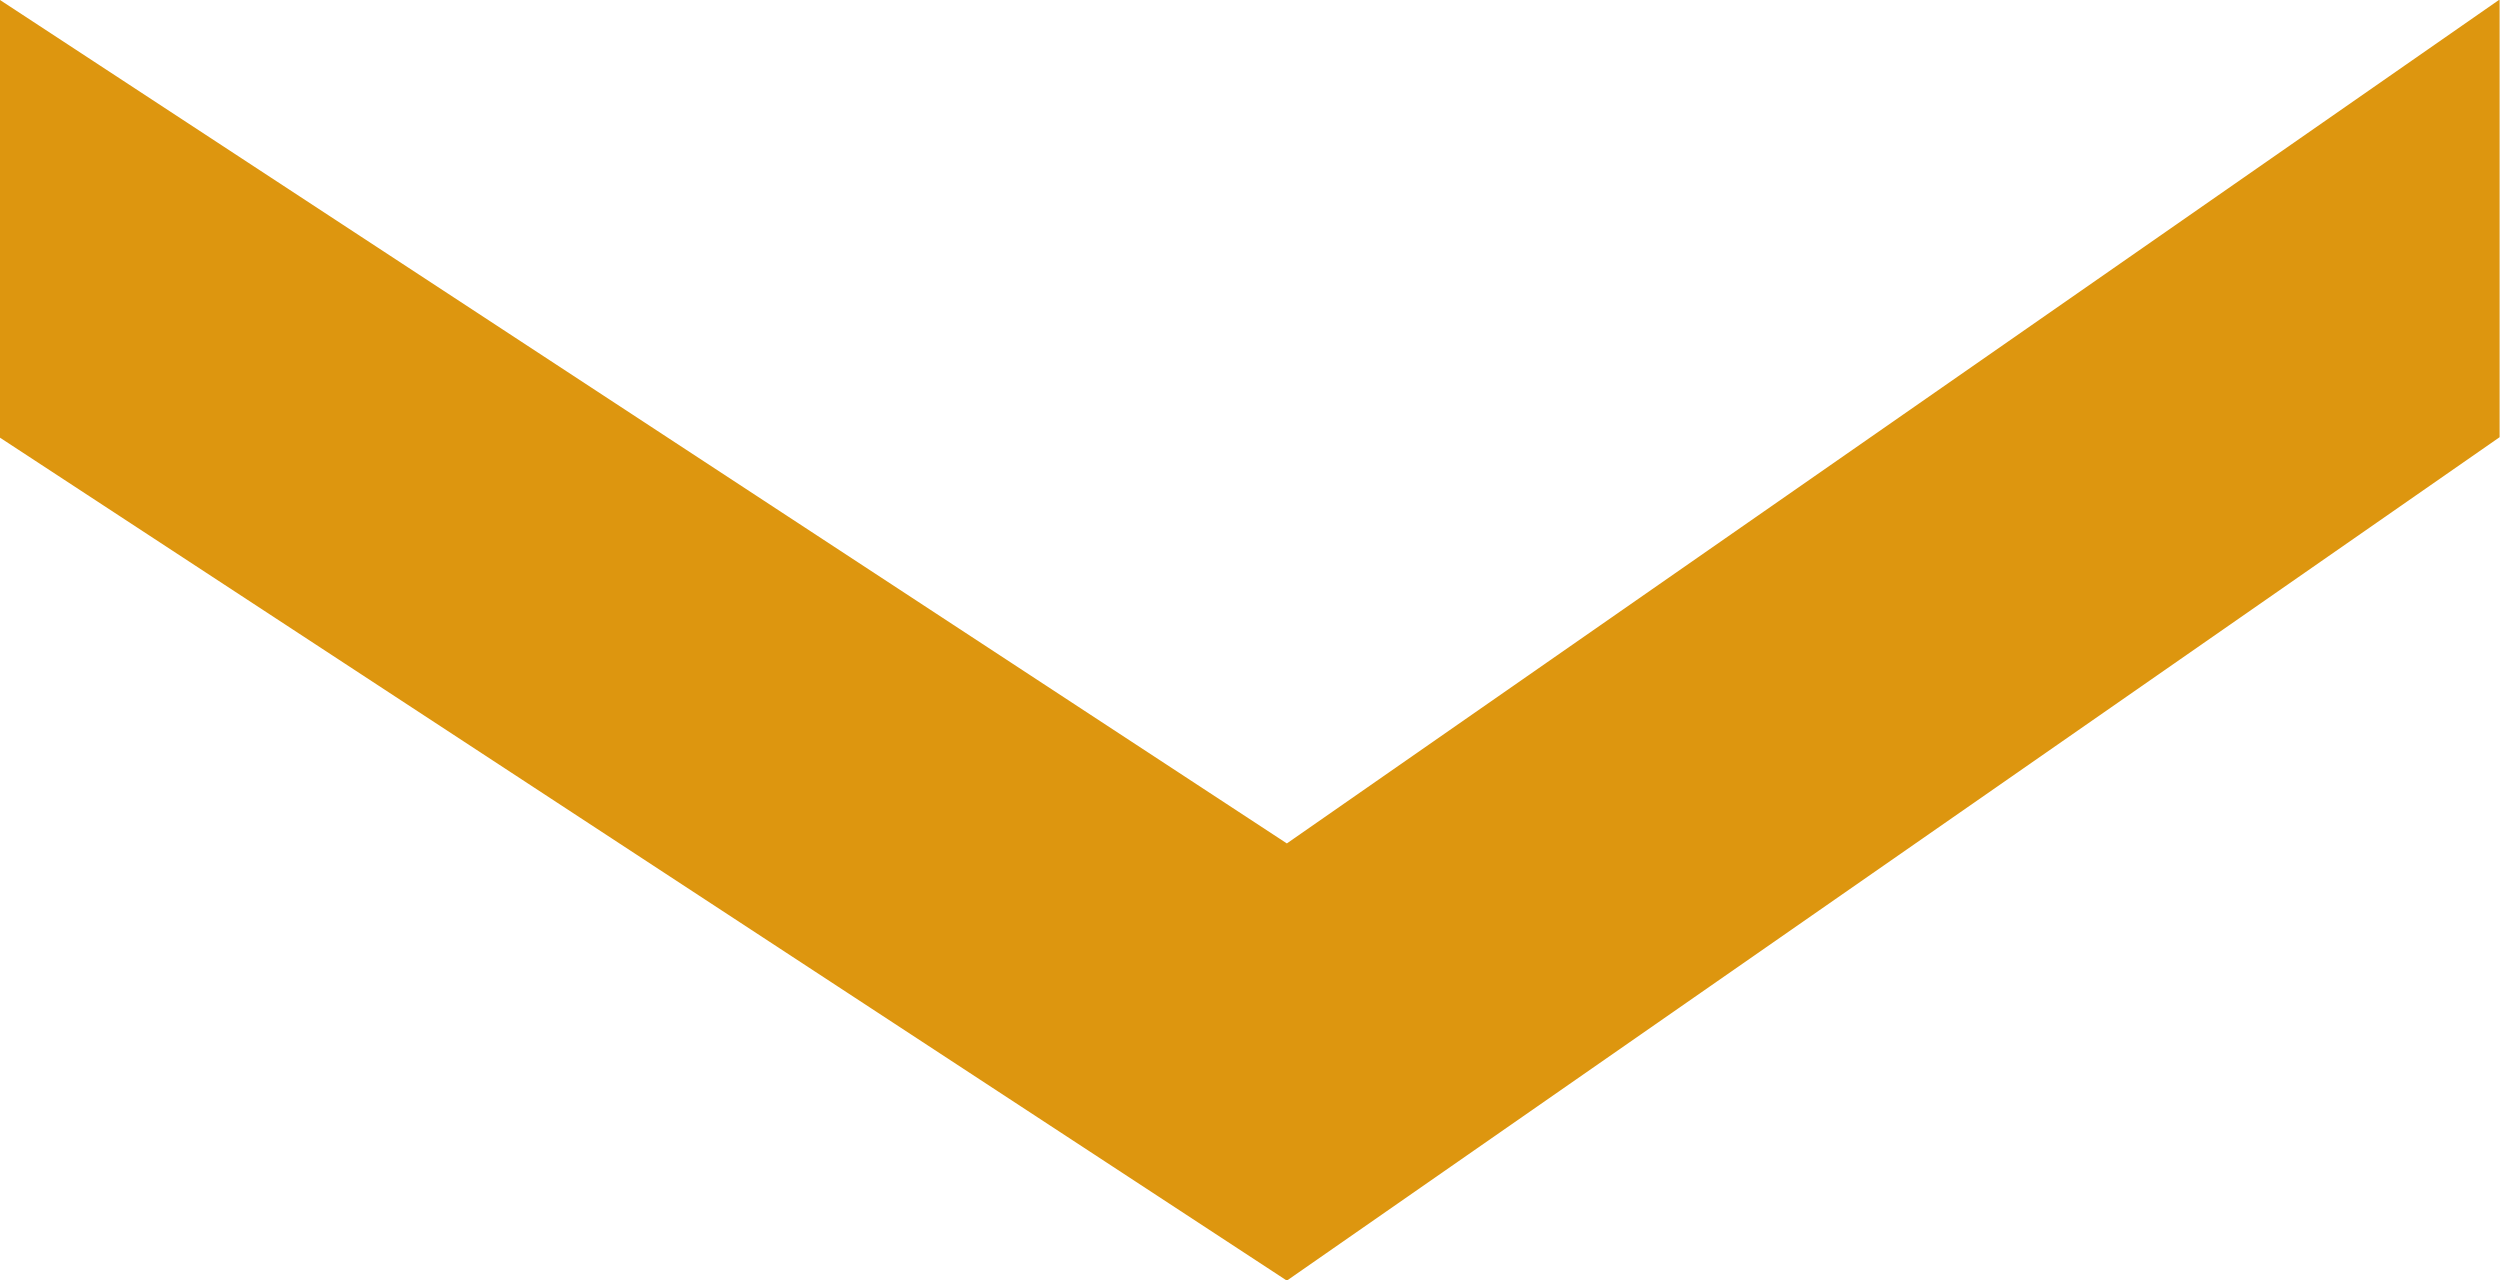
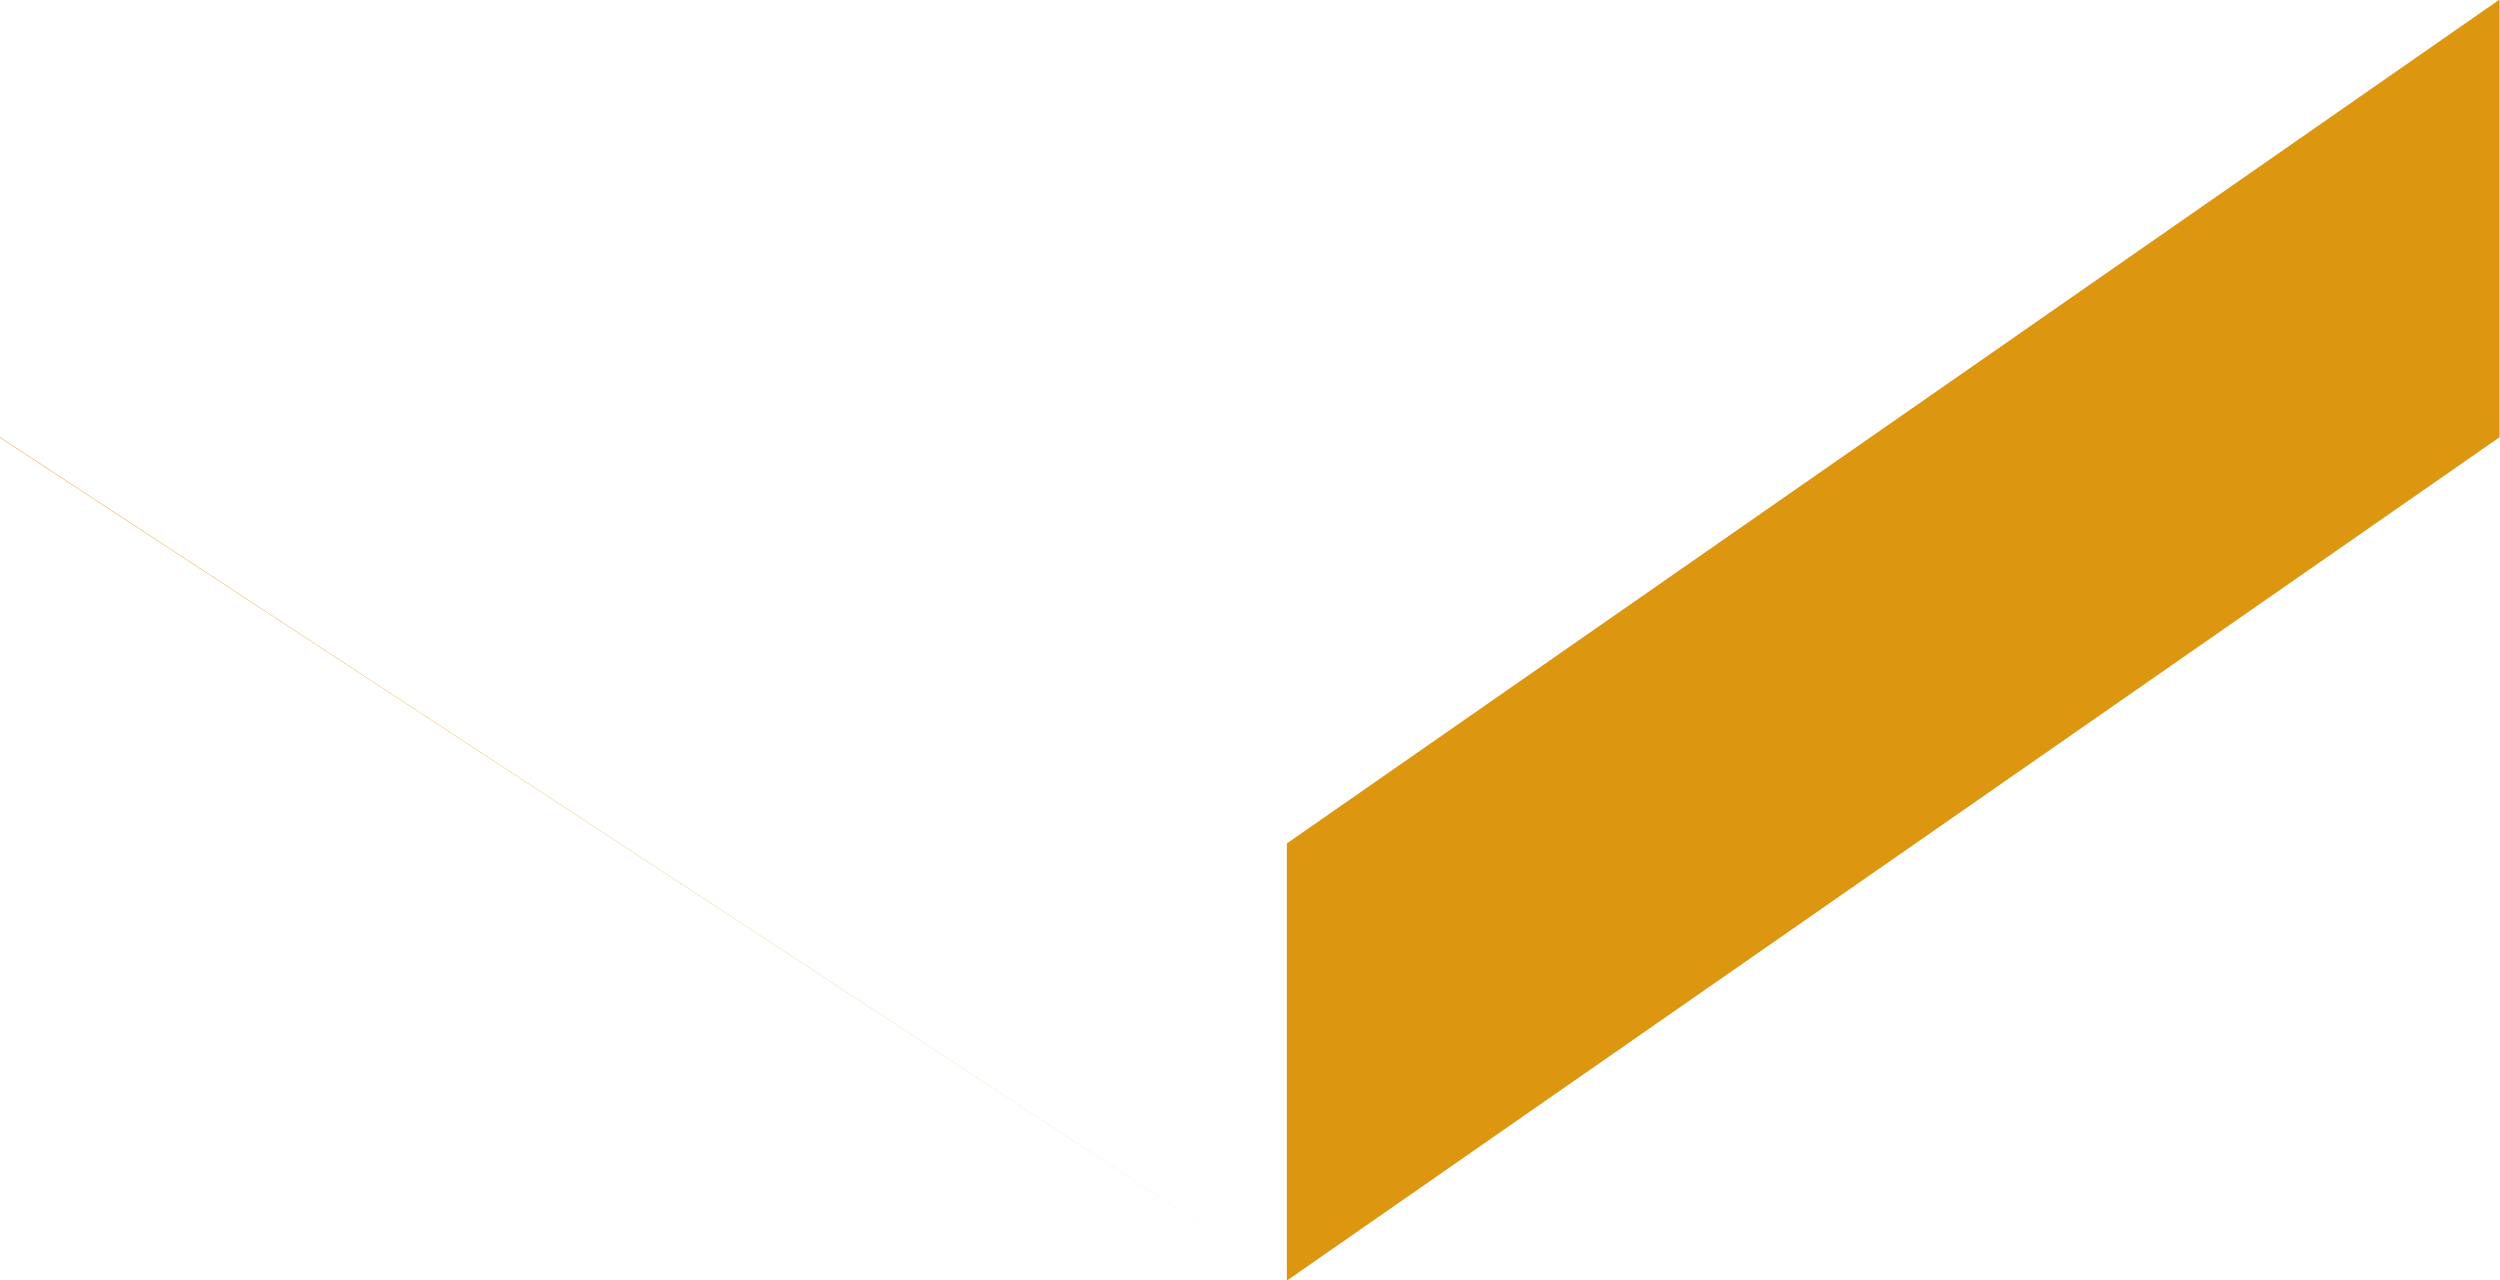
<svg xmlns="http://www.w3.org/2000/svg" width="50.093" height="25.65" viewBox="0 0 50.093 25.65">
  <defs>
    <style>
      .cls-1 {
        fill: #dd960f;
        fill-rule: evenodd;
      }
    </style>
  </defs>
-   <path id="bt_down_arrow" class="cls-1" d="M960.723,1062.32l-25.8-16.9v-8.77l25.8,16.91v8.76Zm24.3-16.9-24.3,16.9v-8.76l24.3-16.91v8.77Z" transform="translate(-934.938 -1036.66)" />
+   <path id="bt_down_arrow" class="cls-1" d="M960.723,1062.32l-25.8-16.9v-8.77v8.76Zm24.3-16.9-24.3,16.9v-8.76l24.3-16.91v8.77Z" transform="translate(-934.938 -1036.66)" />
</svg>